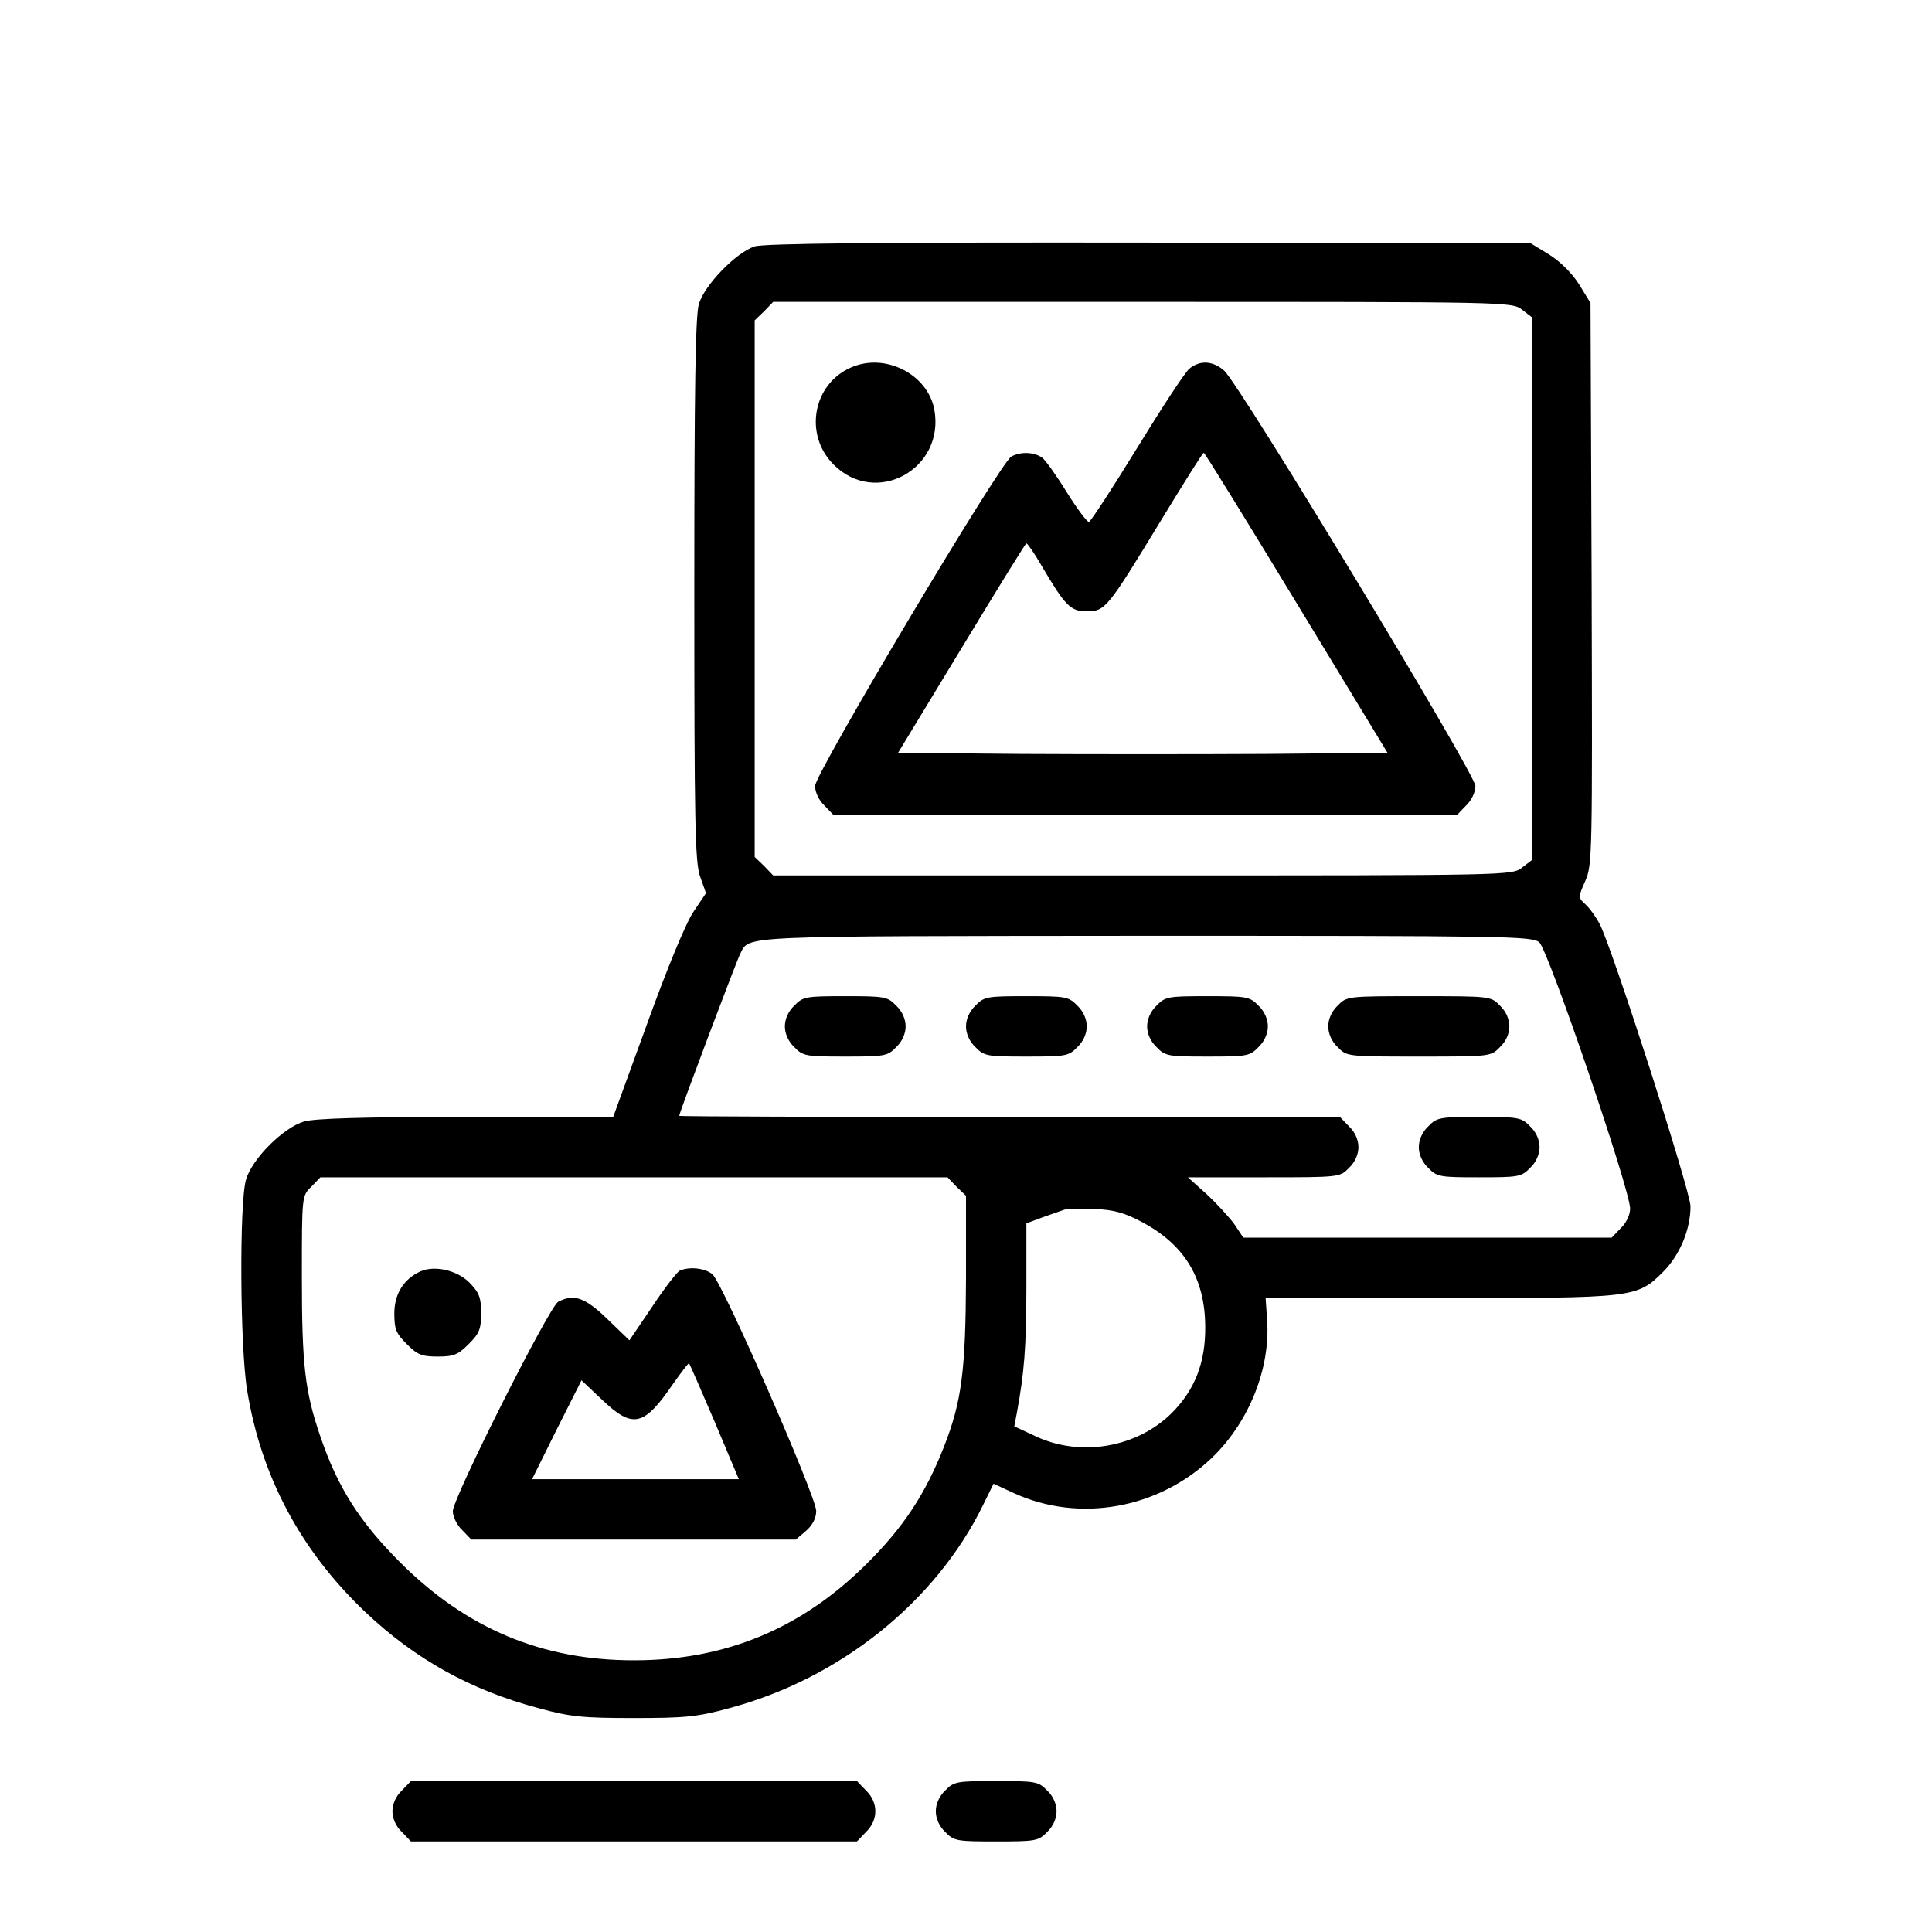
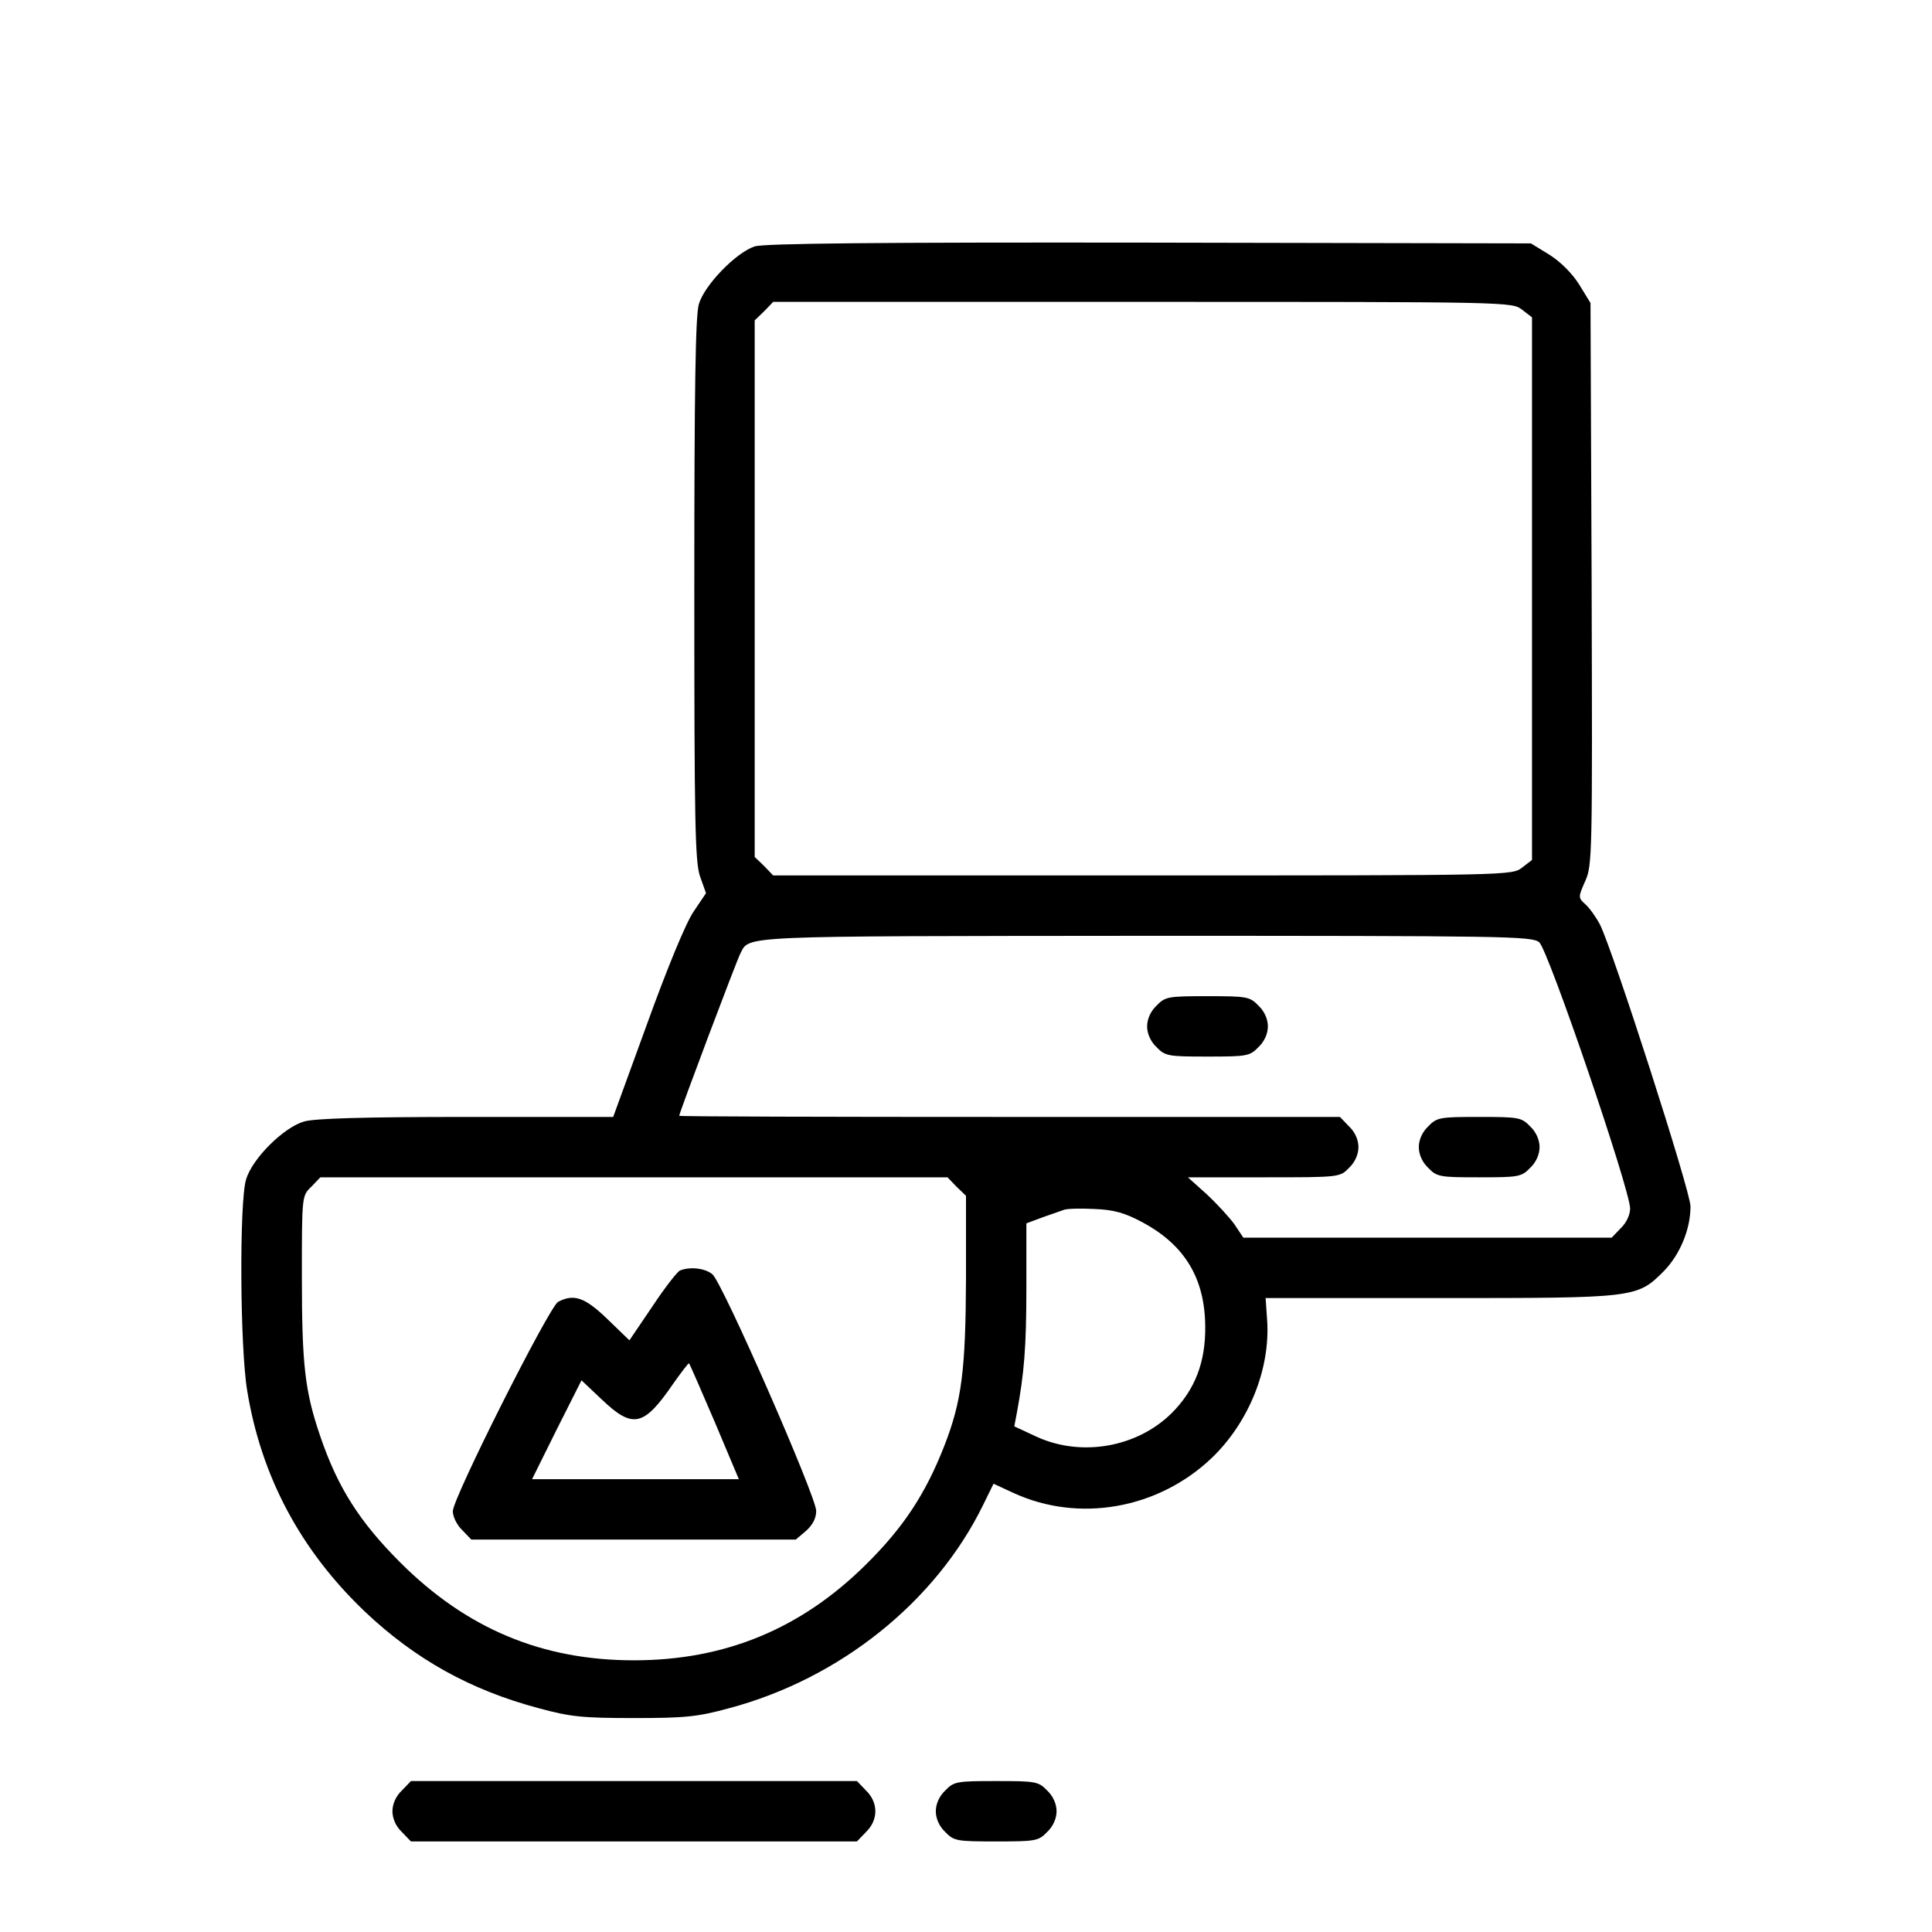
<svg xmlns="http://www.w3.org/2000/svg" version="1.0" width="512pt" height="512pt" viewBox="0 0 512 512" preserveAspectRatio="xMidYMid meet">
  <g transform="translate(0,512) scale(0.1,-0.1)" fill="#000000" stroke="none">
    <path d="M2000 4467 c-49 -16 -133 -102 -148 -153 -9 -31 -12 -224 -12 -756 0 -617 2 -721 15 -760 l16 -45 -33 -49 c-20 -29 -70 -150 -123 -297 l-90 -247 -389 0 c-276 0 -401 -4 -430 -12 -55 -16 -138 -99 -154 -154 -18 -60 -16 -445 3 -559 37 -227 141 -423 312 -586 133 -126 280 -208 461 -256 84 -23 117 -26 252 -26 135 0 168 3 252 26 293 78 547 281 673 538 l28 57 54 -25 c173 -79 382 -42 524 93 99 95 156 237 147 366 l-4 58 461 0 c519 0 523 0 594 71 43 44 71 111 71 172 0 40 -205 677 -240 747 -10 19 -27 43 -38 53 -20 18 -20 19 -1 62 19 42 19 71 17 788 l-3 744 -30 49 c-19 30 -49 60 -79 79 l-49 30 -1011 2 c-719 1 -1021 -2 -1046 -10z m2034 -168 l26 -20 0 -719 0 -719 -26 -20 c-27 -21 -30 -21 -1006 -21 l-979 0 -24 25 -25 24 0 711 0 711 25 24 24 25 979 0 c976 0 979 0 1006 -21z m45 -1676 c24 -20 241 -656 241 -706 0 -16 -10 -38 -25 -52 l-24 -25 -488 0 -488 0 -24 36 c-14 19 -47 55 -74 80 l-49 44 201 0 c201 0 202 0 226 25 16 15 25 36 25 55 0 19 -9 40 -25 55 l-24 25 -876 0 c-481 0 -875 1 -875 3 0 8 152 411 162 430 25 48 -16 46 1069 47 963 0 1028 -1 1048 -17z m-1544 -648 l25 -24 0 -218 c-1 -244 -11 -326 -58 -446 -49 -125 -107 -214 -206 -312 -173 -172 -375 -255 -616 -255 -244 0 -444 84 -620 260 -107 107 -165 198 -211 333 -41 120 -49 188 -49 425 0 213 0 213 25 237 l24 25 831 0 831 0 24 -25z m494 -95 c111 -60 164 -148 165 -275 1 -95 -27 -168 -89 -230 -92 -91 -240 -117 -359 -62 l-58 27 7 37 c19 103 25 172 25 330 l0 171 43 16 c23 8 49 17 57 20 8 3 45 4 81 2 51 -2 80 -10 128 -36z" />
-     <path d="M2255 4146 c-101 -44 -125 -178 -46 -257 112 -113 296 -12 267 146 -18 94 -131 151 -221 111z" />
-     <path d="M3152 4143 c-12 -10 -74 -105 -139 -211 -65 -106 -122 -193 -127 -195 -5 -1 -31 34 -58 77 -27 44 -57 86 -66 93 -21 15 -57 17 -82 3 -29 -16 -520 -840 -520 -873 0 -16 10 -38 25 -52 l24 -25 826 0 826 0 24 25 c15 14 25 36 25 52 0 32 -624 1063 -666 1101 -30 26 -64 28 -92 5z m284 -621 l241 -397 -324 -3 c-177 -1 -469 -1 -648 0 l-325 3 168 277 c92 152 169 277 172 278 3 0 21 -26 39 -57 64 -109 78 -123 121 -123 49 0 55 8 195 238 61 100 112 182 115 182 3 0 113 -179 246 -398z" />
-     <path d="M2105 2455 c-16 -15 -25 -36 -25 -55 0 -19 9 -40 25 -55 23 -24 31 -25 135 -25 104 0 112 1 135 25 16 15 25 36 25 55 0 19 -9 40 -25 55 -23 24 -31 25 -135 25 -104 0 -112 -1 -135 -25z" />
-     <path d="M2585 2455 c-16 -15 -25 -36 -25 -55 0 -19 9 -40 25 -55 23 -24 31 -25 135 -25 104 0 112 1 135 25 16 15 25 36 25 55 0 19 -9 40 -25 55 -23 24 -31 25 -135 25 -104 0 -112 -1 -135 -25z" />
    <path d="M3065 2455 c-16 -15 -25 -36 -25 -55 0 -19 9 -40 25 -55 23 -24 31 -25 135 -25 104 0 112 1 135 25 16 15 25 36 25 55 0 19 -9 40 -25 55 -23 24 -31 25 -135 25 -104 0 -112 -1 -135 -25z" />
-     <path d="M3545 2455 c-16 -15 -25 -36 -25 -55 0 -19 9 -40 25 -55 24 -25 26 -25 215 -25 189 0 191 0 215 25 16 15 25 36 25 55 0 19 -9 40 -25 55 -24 25 -26 25 -215 25 -189 0 -191 0 -215 -25z" />
    <path d="M3785 2135 c-16 -15 -25 -36 -25 -55 0 -19 9 -40 25 -55 23 -24 31 -25 135 -25 104 0 112 1 135 25 16 15 25 36 25 55 0 19 -9 40 -25 55 -23 24 -31 25 -135 25 -104 0 -112 -1 -135 -25z" />
-     <path d="M1115 1751 c-45 -20 -70 -60 -70 -112 0 -42 5 -53 33 -81 28 -28 39 -33 82 -33 43 0 54 5 82 33 28 28 33 39 33 82 0 42 -5 54 -31 81 -33 33 -92 46 -129 30z" />
+     <path d="M1115 1751 z" />
    <path d="M1802 1753 c-7 -3 -40 -45 -73 -95 l-61 -90 -58 56 c-60 58 -89 68 -131 46 -24 -14 -279 -520 -279 -555 0 -14 11 -37 25 -50 l24 -25 430 0 430 0 27 23 c18 16 27 34 27 53 0 38 -248 604 -275 627 -19 16 -59 21 -86 10z m92 -401 l64 -152 -274 0 -274 0 65 131 66 131 54 -51 c82 -78 111 -72 189 42 22 31 41 56 42 54 2 -2 32 -71 68 -155z" />
    <path d="M1065 375 c-16 -15 -25 -36 -25 -55 0 -19 9 -40 25 -55 l24 -25 591 0 591 0 24 25 c33 32 33 78 0 110 l-24 25 -591 0 -591 0 -24 -25z" />
    <path d="M2505 375 c-16 -15 -25 -36 -25 -55 0 -19 9 -40 25 -55 23 -24 31 -25 135 -25 104 0 112 1 135 25 16 15 25 36 25 55 0 19 -9 40 -25 55 -23 24 -31 25 -135 25 -104 0 -112 -1 -135 -25z" />
  </g>
</svg>